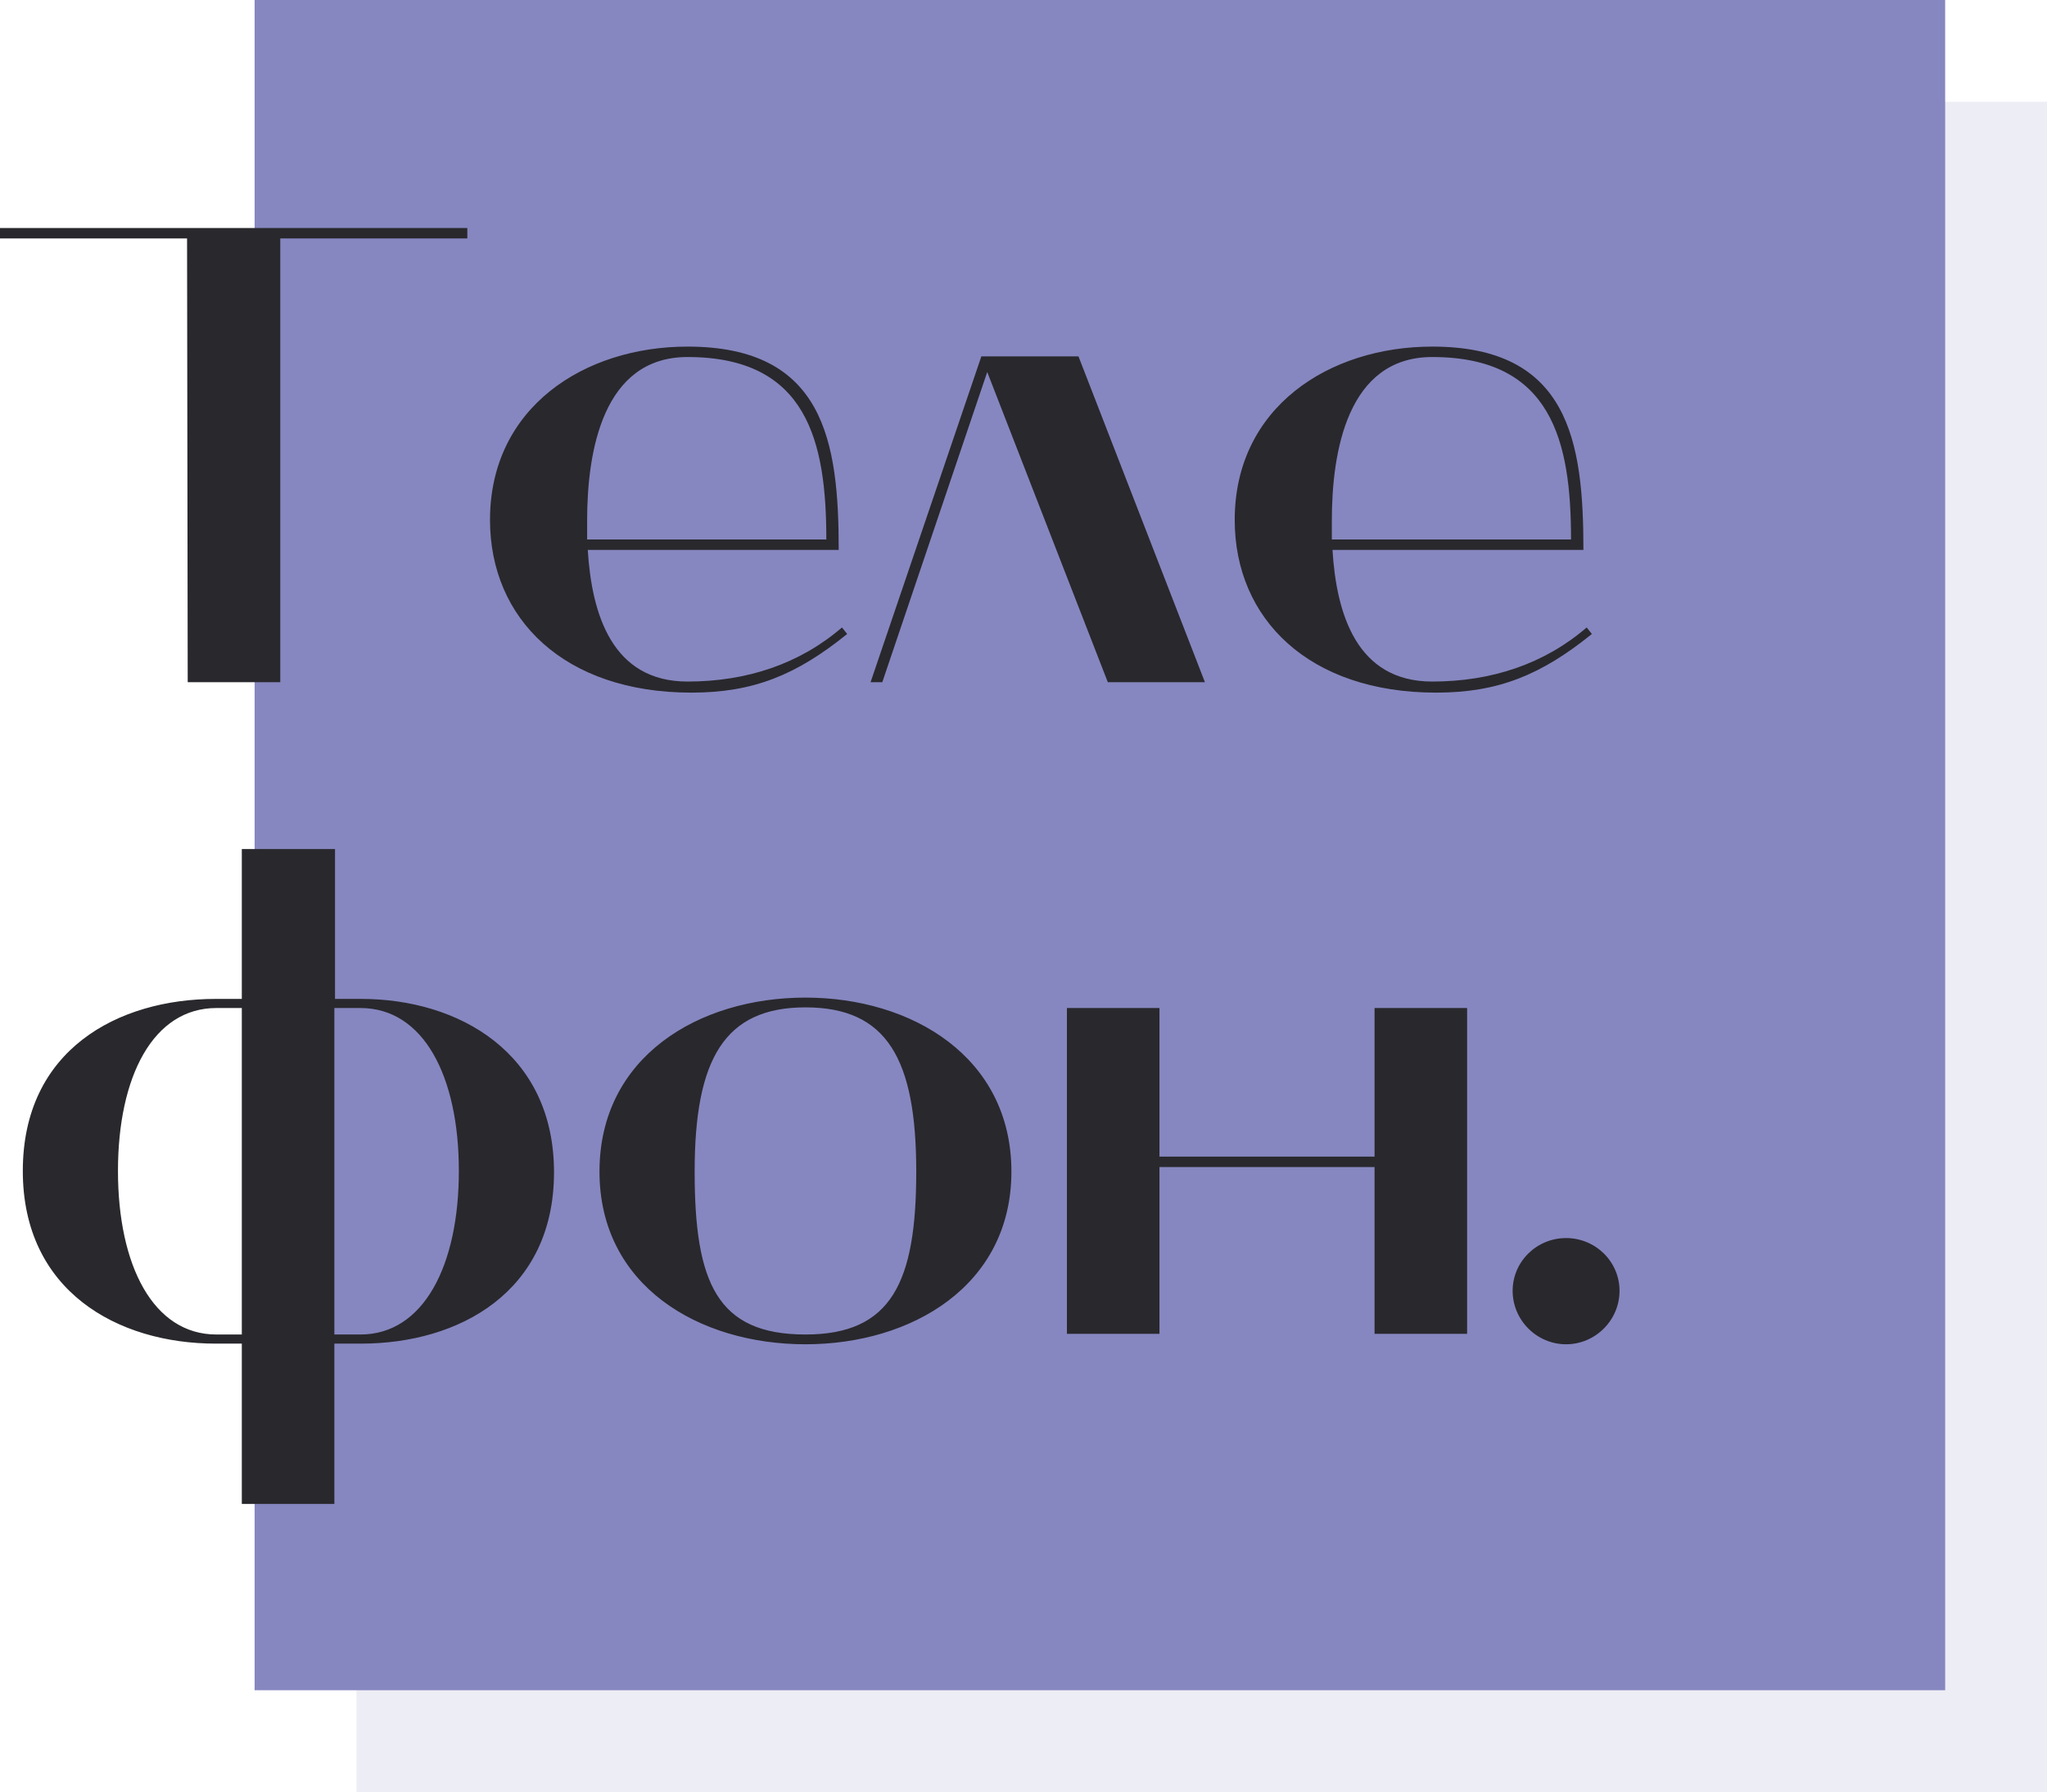
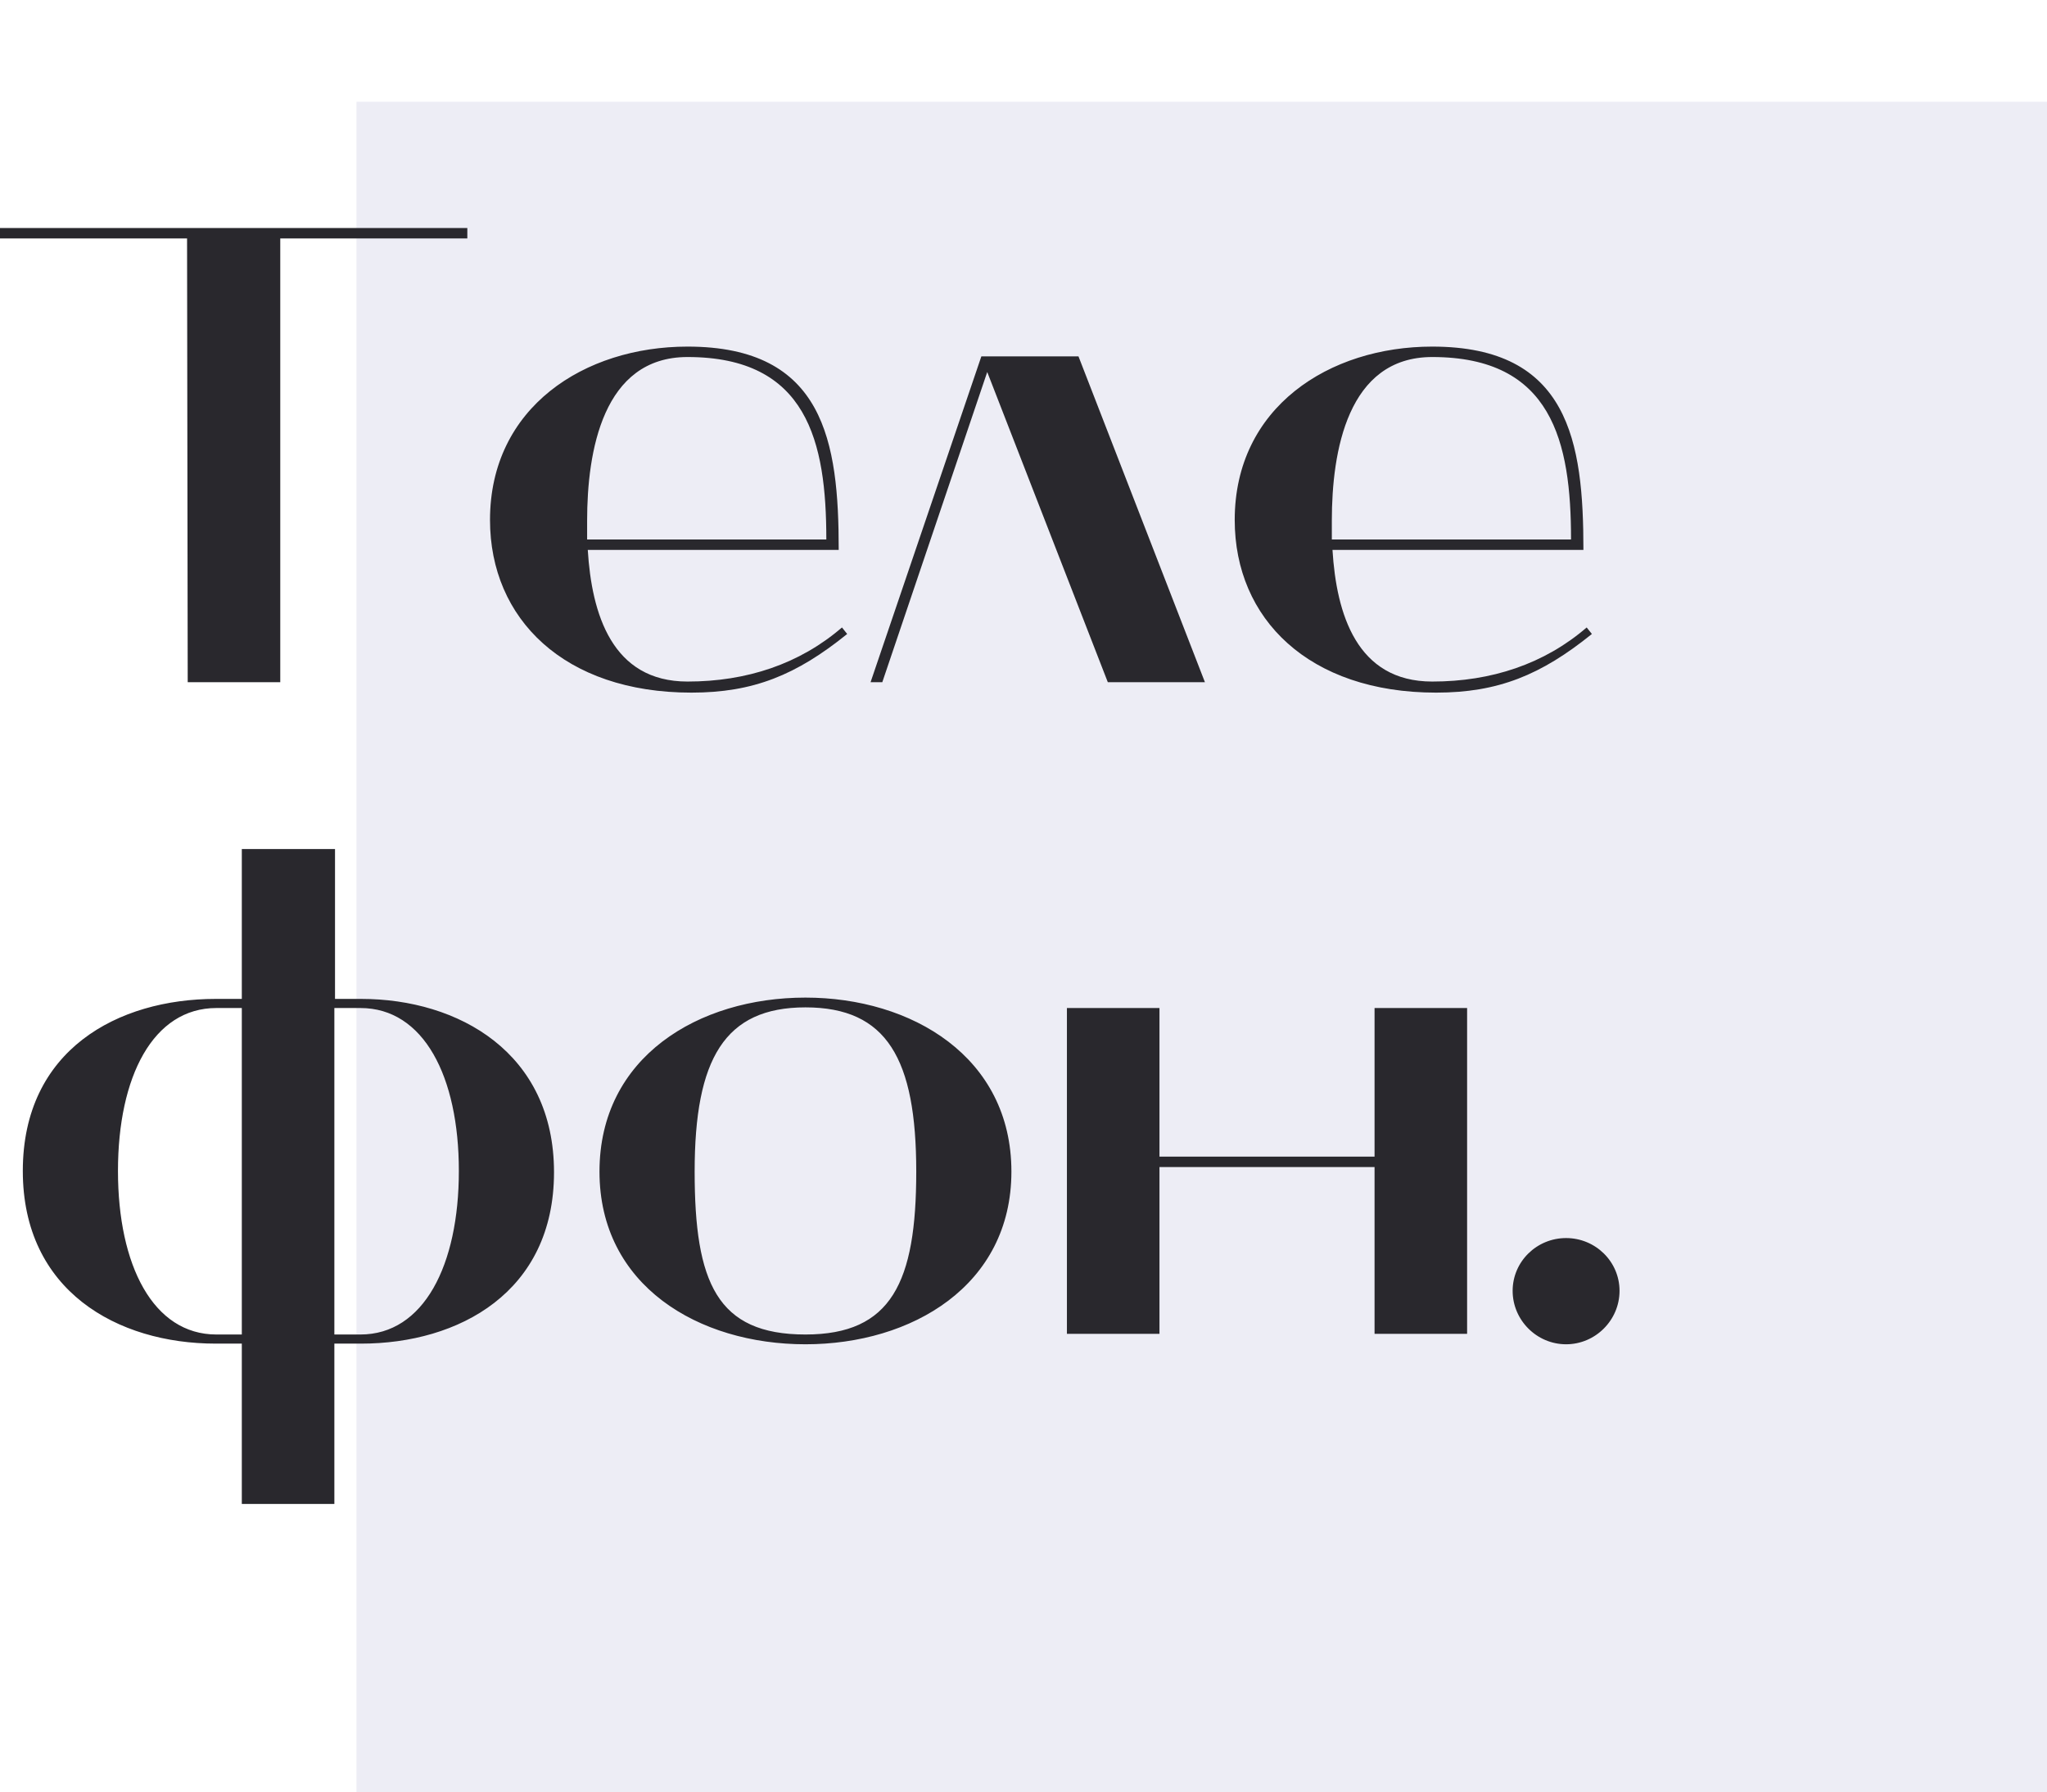
<svg xmlns="http://www.w3.org/2000/svg" width="201" height="176" viewBox="0 0 201 176" fill="none">
  <rect opacity="0.15" x="35" y="10" width="166" height="166" fill="#8687C0" />
-   <rect x="25" width="166" height="166" fill="#8687C0" />
  <path d="M18.368 23.416L18.432 67H27.52V23.416H45.888V22.392H0V23.416H18.368ZM48.115 51.064C48.115 60.792 55.411 68.024 67.891 68.024C73.971 68.024 78.195 66.296 83.187 62.264L82.675 61.624C78.515 65.208 73.331 66.936 67.507 66.936C60.083 66.936 58.099 60.28 57.715 54.008H82.355C82.355 43.384 80.947 34.04 67.507 34.04C57.395 34.04 48.115 39.992 48.115 51.064ZM57.651 52.984V51.128C57.651 44.344 59.187 35.064 67.507 35.064C79.283 35.064 81.139 43.384 81.139 52.984H57.651ZM86.635 67L96.939 36.536L108.779 67H118.315L105.899 35H96.362L85.483 67H86.635ZM121.24 51.064C121.24 60.792 128.536 68.024 141.016 68.024C147.096 68.024 151.32 66.296 156.312 62.264L155.8 61.624C151.64 65.208 146.456 66.936 140.632 66.936C133.208 66.936 131.224 60.28 130.84 54.008H155.48C155.48 43.384 154.072 34.04 140.632 34.04C130.52 34.04 121.24 39.992 121.24 51.064ZM130.776 52.984V51.128C130.776 44.344 132.312 35.064 140.632 35.064C152.408 35.064 154.264 43.384 154.264 52.984H130.776ZM21.184 131.96H23.744V147.704H32.832V131.96H35.456C45.056 131.96 54.4 126.904 54.4 115.128C54.4 103.416 45.056 98.104 35.456 98.104H32.896V83.384H23.744V98.104H21.184C11.584 98.104 2.24 103.096 2.24 115C2.24 126.776 11.52 131.96 21.184 131.96ZM32.832 99H35.392C41.6 99 45.056 105.72 45.056 115C45.056 124.28 41.6 131.064 35.392 131.064H32.832V99ZM21.248 99H23.744V131.064H21.248C15.04 131.064 11.584 124.28 11.584 115C11.584 105.72 15.04 99 21.248 99ZM58.865 115.064C58.865 126.264 68.593 132.024 79.089 132.024C89.521 132.024 99.313 126.264 99.313 115.064C99.313 103.8 89.521 97.976 79.089 97.976C68.593 97.976 58.865 103.8 58.865 115.064ZM79.089 98.936C87.089 98.936 89.969 103.992 89.969 115.064C89.969 125.944 87.537 131.064 79.089 131.064C70.385 131.064 68.209 125.944 68.209 115.064C68.209 103.992 71.153 98.936 79.089 98.936ZM113.851 131V114.616H134.971V131H144.059V99H134.971V113.592H113.851V99H104.763V131H113.851ZM153.778 132.024C156.658 132.024 159.026 129.656 159.026 126.776C159.026 123.896 156.658 121.592 153.778 121.592C150.898 121.592 148.53 123.896 148.53 126.776C148.53 129.656 150.898 132.024 153.778 132.024Z" fill="#29282D" />
</svg>